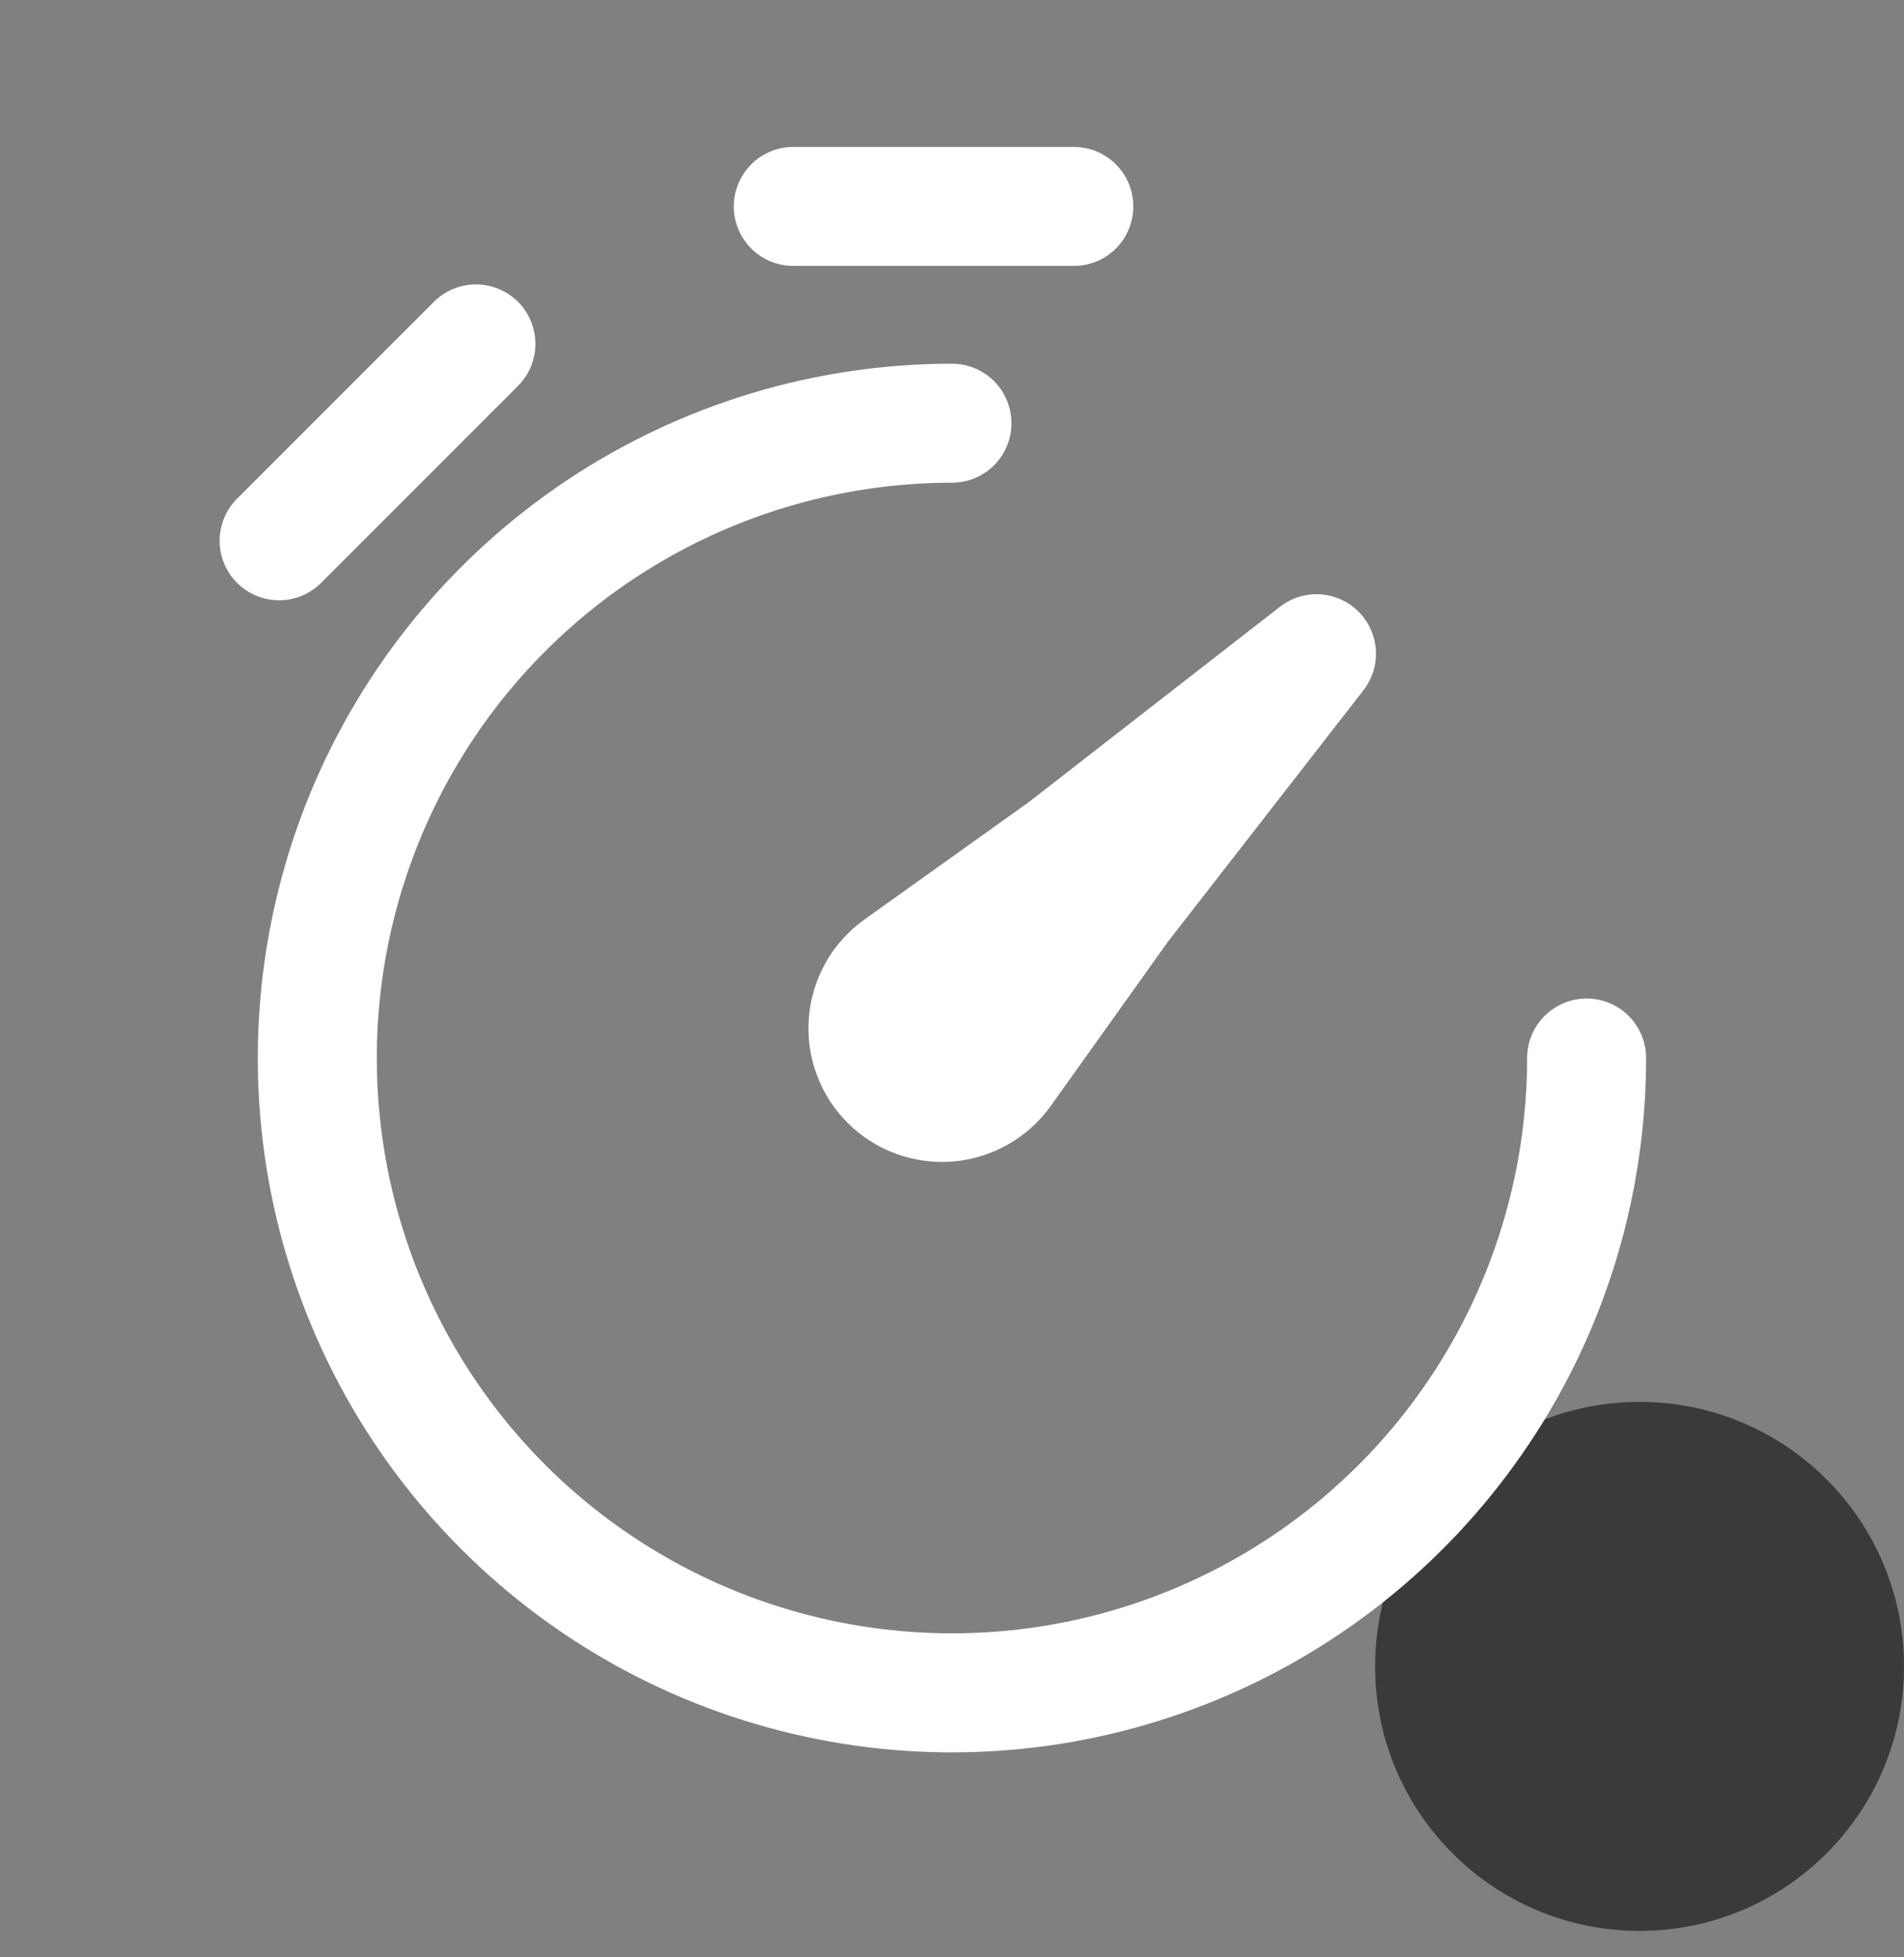
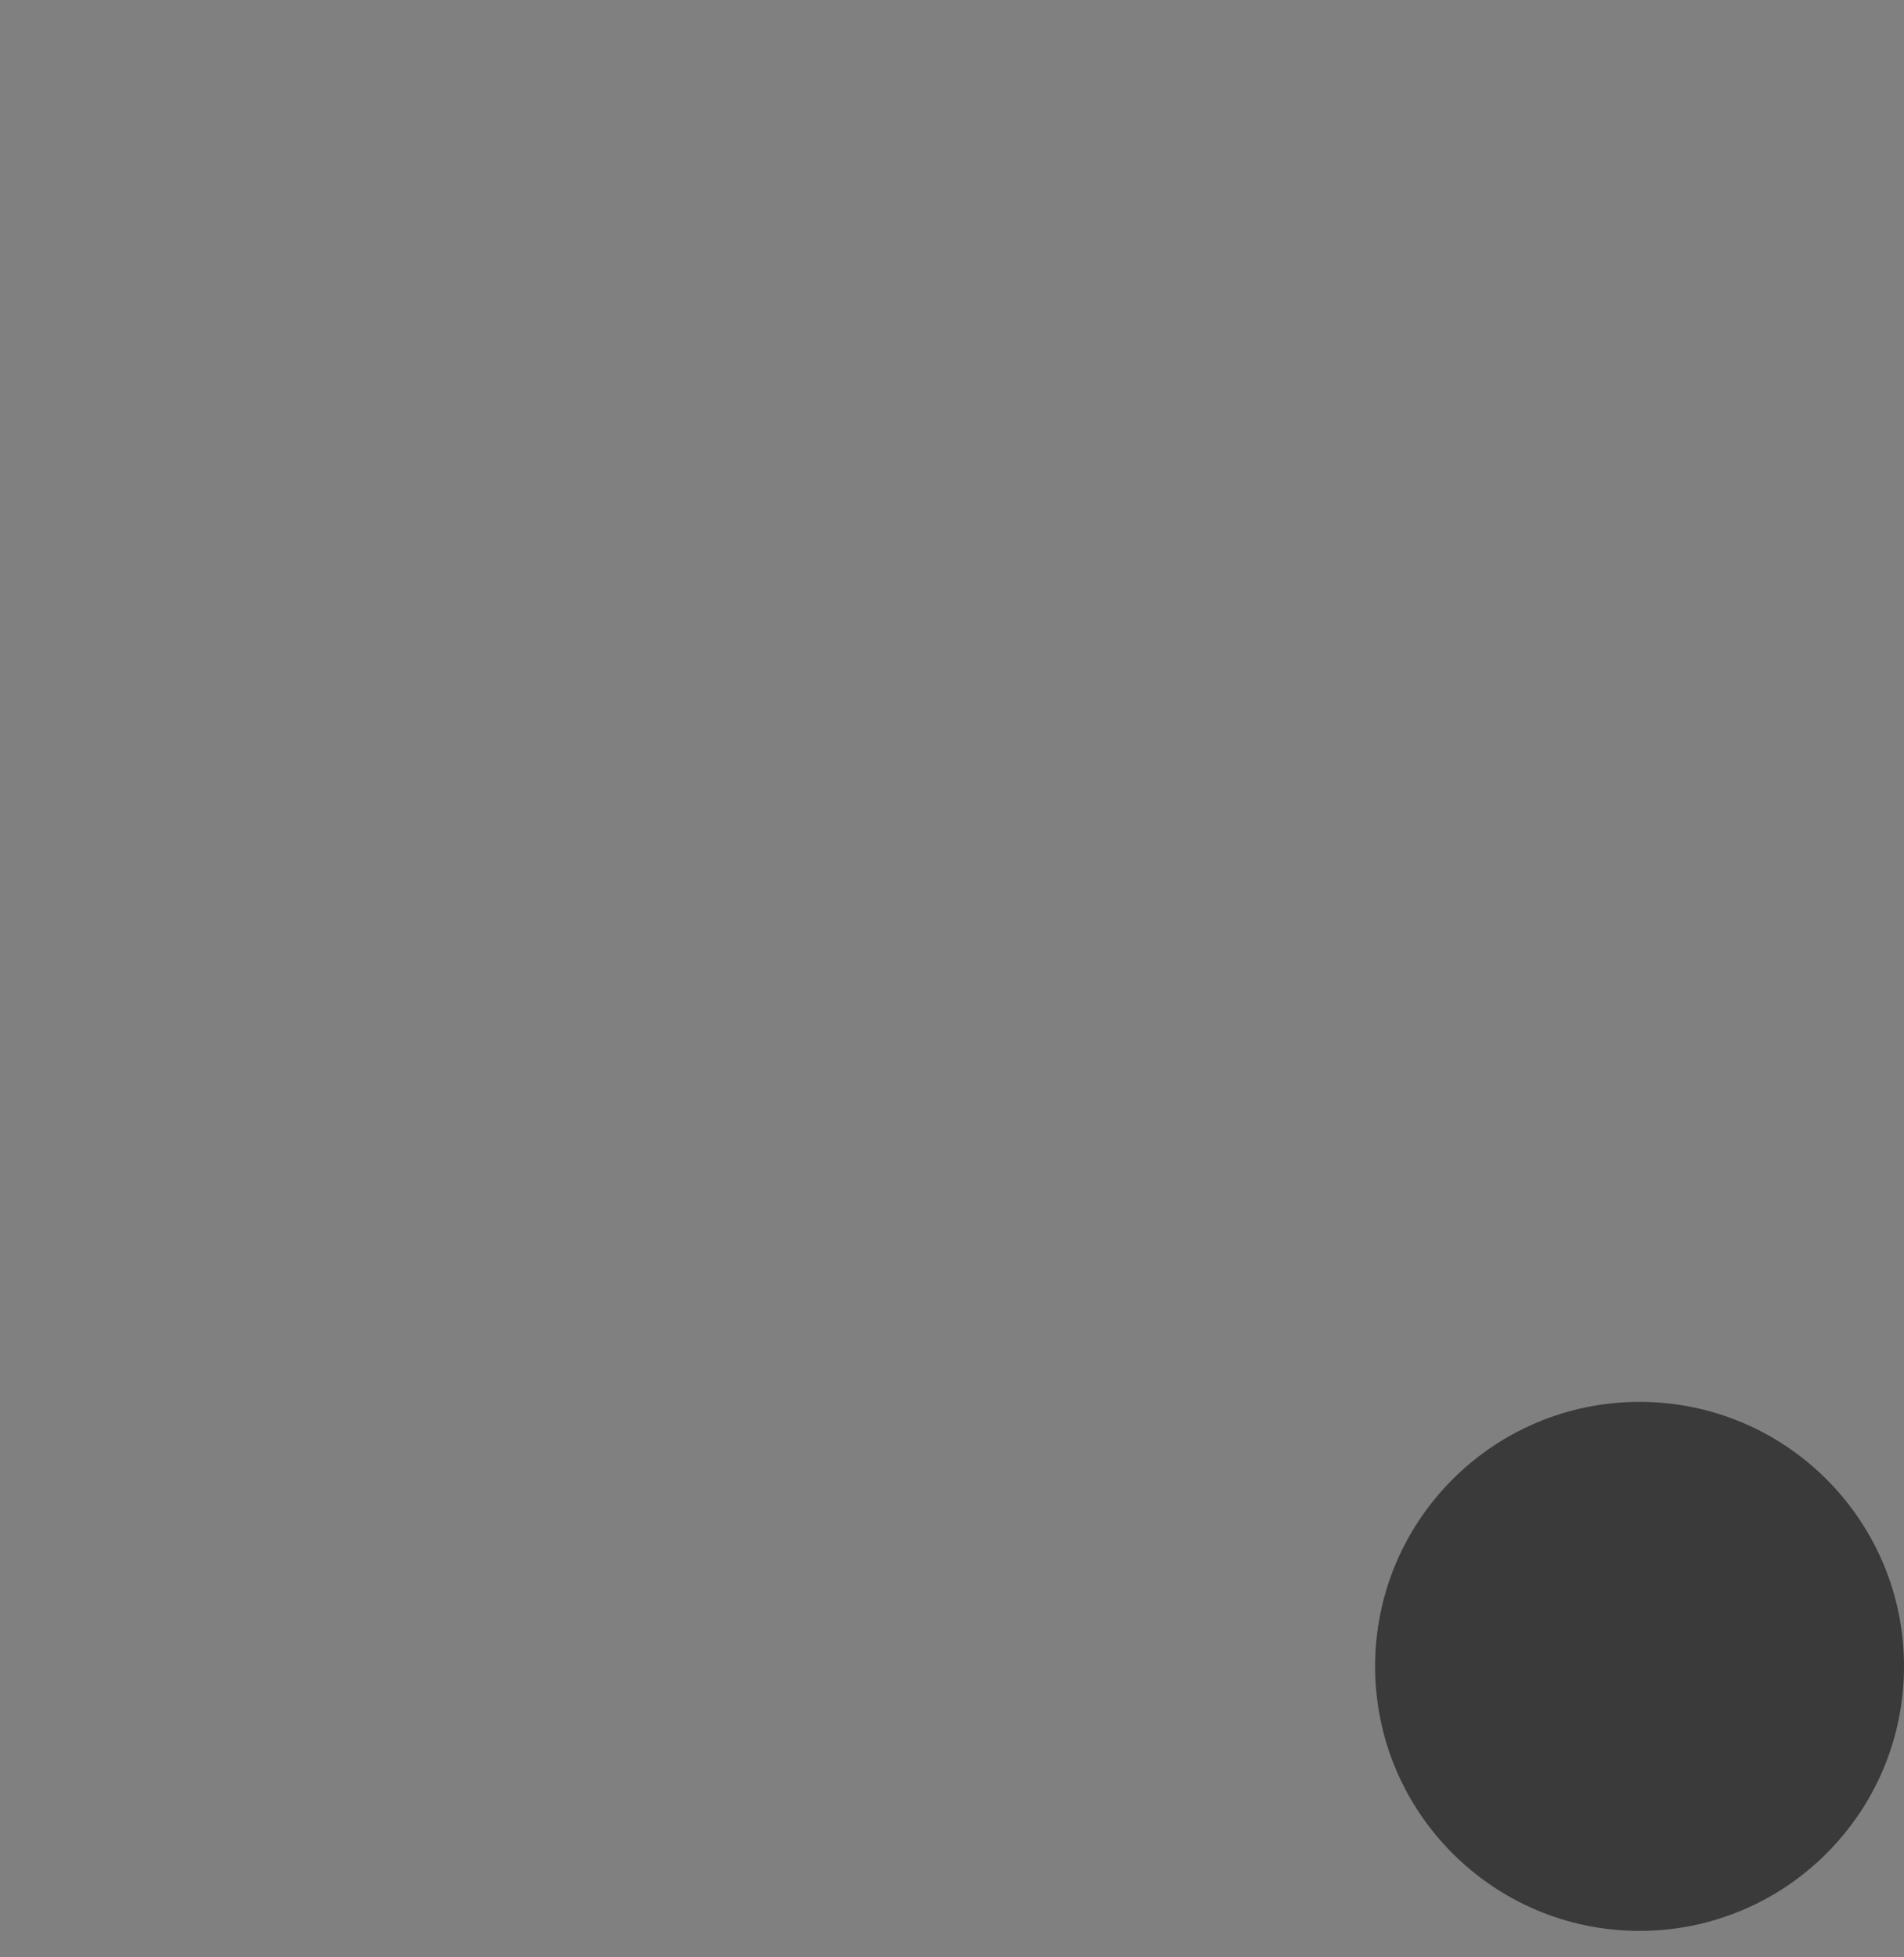
<svg xmlns="http://www.w3.org/2000/svg" width="36" height="37" viewBox="0 0 36 37" fill="none">
  <rect x="0" y="0" width="36" height="37" fill="#808080" stroke="none" />
  <circle cx="31" cy="31.5" r="5" fill="#292929" fill-opacity="0.8" />
-   <path d="M14.999 5.027C14.851 5.027 14.705 4.998 14.569 4.942C14.432 4.885 14.308 4.802 14.204 4.698C14.099 4.593 14.017 4.469 13.96 4.333C13.903 4.196 13.874 4.05 13.874 3.902C13.874 3.755 13.903 3.608 13.96 3.472C14.017 3.335 14.099 3.211 14.204 3.107C14.308 3.002 14.432 2.92 14.569 2.863C14.705 2.806 14.851 2.777 14.999 2.777H20.303C20.602 2.777 20.888 2.896 21.099 3.107C21.31 3.318 21.428 3.604 21.428 3.902C21.428 4.201 21.31 4.487 21.099 4.698C20.888 4.909 20.602 5.027 20.303 5.027H14.999ZM9.794 5.705C10.005 5.916 10.123 6.202 10.123 6.5C10.123 6.798 10.005 7.084 9.794 7.295L6.044 11.045C5.831 11.244 5.549 11.352 5.258 11.347C4.966 11.342 4.688 11.224 4.482 11.018C4.276 10.812 4.158 10.534 4.153 10.242C4.147 9.951 4.256 9.669 4.454 9.455L8.204 5.705C8.415 5.495 8.701 5.376 8.999 5.376C9.297 5.376 9.583 5.495 9.794 5.705ZM17.999 9.125C15.848 9.125 13.746 9.763 11.957 10.958C10.169 12.153 8.775 13.851 7.952 15.839C7.129 17.826 6.914 20.012 7.333 22.122C7.753 24.232 8.789 26.169 10.309 27.69C11.83 29.211 13.768 30.247 15.878 30.666C17.987 31.086 20.174 30.871 22.161 30.047C24.148 29.224 25.847 27.831 27.041 26.042C28.236 24.254 28.874 22.151 28.874 20C28.874 19.702 28.993 19.416 29.204 19.205C29.415 18.994 29.701 18.875 29.999 18.875C30.298 18.875 30.584 18.994 30.795 19.205C31.006 19.416 31.124 19.702 31.124 20C31.124 22.596 30.355 25.134 28.912 27.292C27.47 29.451 25.42 31.133 23.022 32.126C20.624 33.12 17.985 33.38 15.439 32.873C12.893 32.367 10.554 31.117 8.719 29.281C6.883 27.446 5.633 25.107 5.126 22.561C4.62 20.015 4.88 17.376 5.873 14.978C6.867 12.579 8.549 10.53 10.707 9.087C12.866 7.645 15.403 6.875 17.999 6.875C18.298 6.875 18.584 6.994 18.795 7.205C19.006 7.416 19.124 7.702 19.124 8C19.124 8.299 19.006 8.585 18.795 8.796C18.584 9.007 18.298 9.125 17.999 9.125Z" fill="#ffffff" />
-   <path d="M25.782 13.045C25.949 12.829 26.031 12.559 26.014 12.286C25.996 12.013 25.88 11.755 25.687 11.562C25.493 11.368 25.236 11.252 24.963 11.235C24.69 11.217 24.42 11.3 24.204 11.467L19.449 15.165L16.341 17.384C16.043 17.598 15.794 17.874 15.614 18.193C15.433 18.512 15.324 18.866 15.294 19.232C15.264 19.597 15.313 19.965 15.44 20.309C15.566 20.653 15.766 20.966 16.025 21.225C16.285 21.484 16.597 21.684 16.942 21.81C17.286 21.936 17.653 21.986 18.019 21.956C18.384 21.926 18.739 21.816 19.058 21.635C19.377 21.454 19.652 21.206 19.866 20.908L22.084 17.8L25.782 13.045Z" fill="#ffffff" />
</svg>